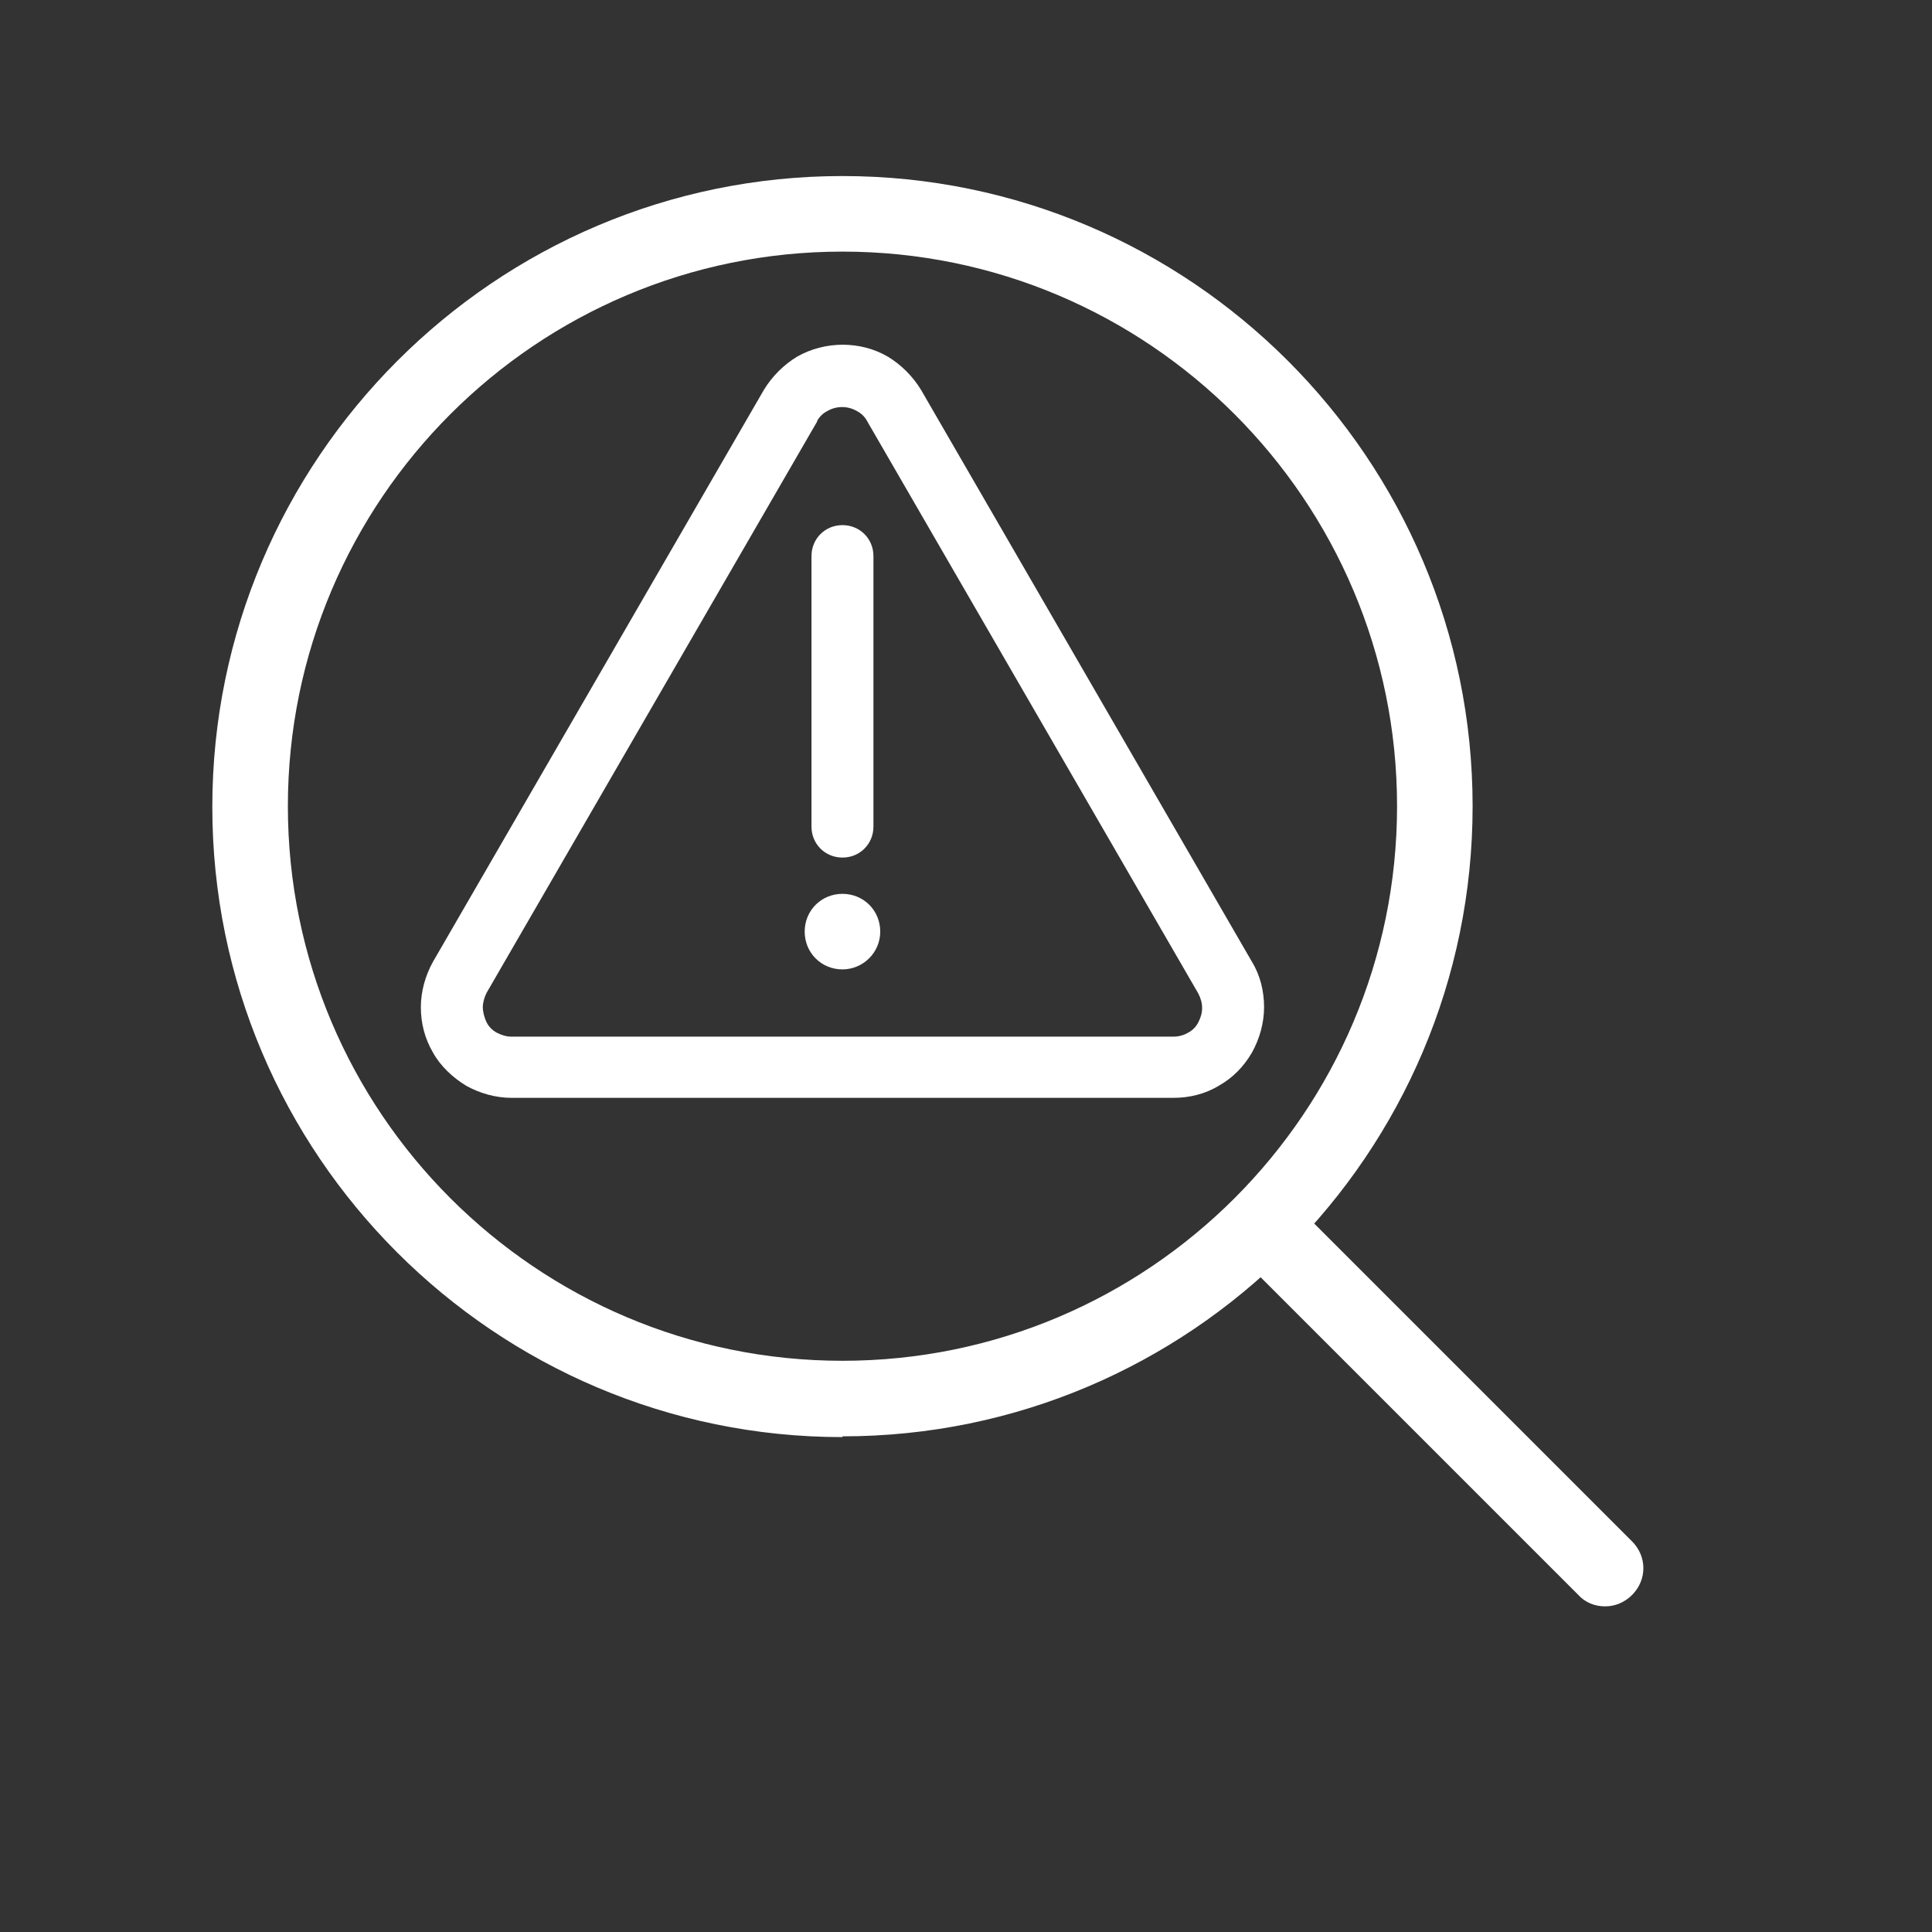
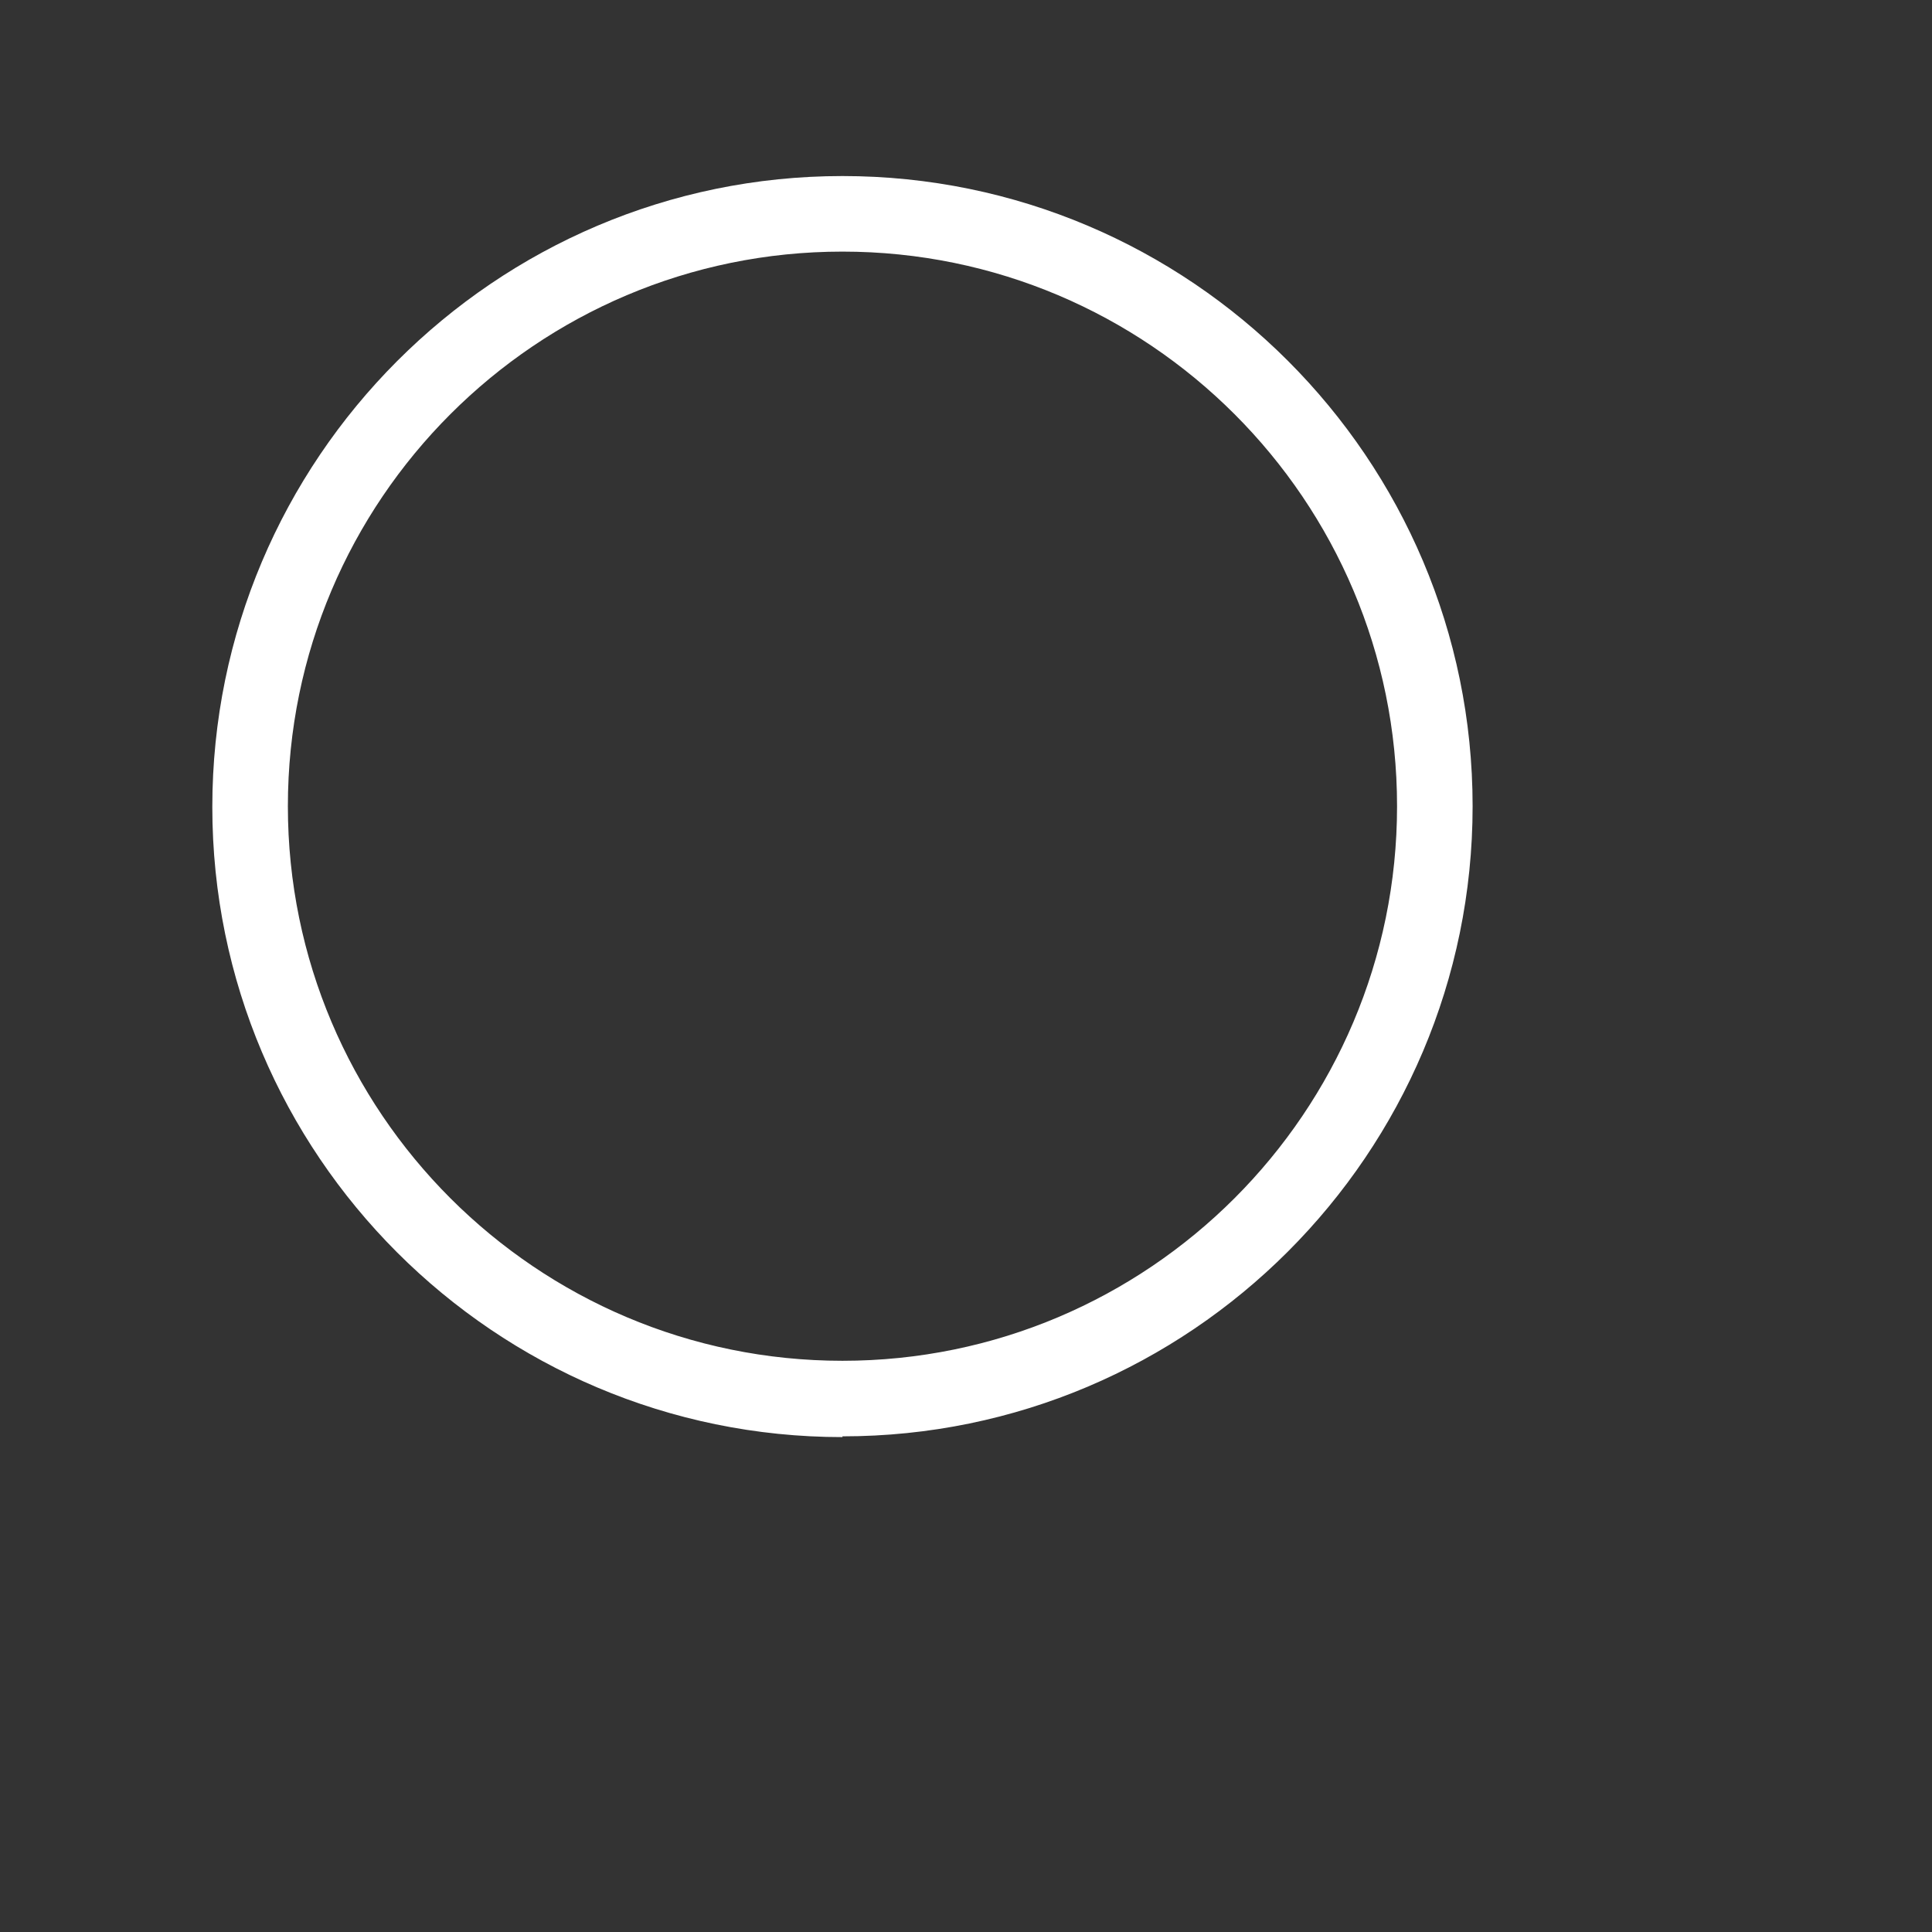
<svg xmlns="http://www.w3.org/2000/svg" id="Layer_2" data-name="Layer 2" viewBox="0 0 25.57 25.57">
  <rect x="0" y="0" width="25.57" height="25.57" fill="#333333" stroke="none" />
  <defs>
    <style>
      .cls-1 {
        fill: none;
      }

      .cls-2 {
        fill: #fff;
      }
    </style>
  </defs>
  <g id="Layer_1-2" data-name="Layer 1">
    <g>
      <path class="cls-2" d="M11.15,19.02c-4.6,0-8.34-3.74-8.34-8.34S6.55,2.33,11.15,2.33s8.34,3.74,8.34,8.34-3.74,8.34-8.34,8.34ZM11.15,3.33c-4.05,0-7.34,3.29-7.34,7.34s3.29,7.34,7.34,7.34,7.34-3.29,7.34-7.34-3.29-7.34-7.34-7.34Z" />
-       <path class="cls-2" d="M21.24,21.26c-.13,0-.26-.05-.35-.15l-4.54-4.54c-.2-.2-.2-.51,0-.71s.51-.2.71,0l4.54,4.54c.2.2.2.51,0,.71-.1.1-.23.15-.35.15Z" />
-       <path class="cls-2" d="M11.15,11.35c-.23,0-.41-.18-.41-.41v-3.58c0-.23.18-.41.41-.41s.41.18.41.41v3.58c0,.23-.18.41-.41.41Z" />
-       <path class="cls-2" d="M15.53,14.53H6.77c-.21,0-.42-.06-.6-.16-.18-.11-.34-.26-.44-.44-.11-.19-.16-.39-.16-.6s.06-.42.16-.6l4.38-7.57s0,0,0,0c.11-.18.26-.33.44-.44.37-.21.84-.21,1.2,0,.18.11.33.26.44.44l4.38,7.57c.11.18.16.39.16.6s-.06.42-.16.6c-.11.19-.26.34-.44.44-.18.11-.39.16-.6.16ZM10.82,5.57l-4.38,7.57c-.03.06-.05.13-.05.19s.02.14.05.2c.03.06.08.11.14.14.06.03.12.05.19.05h8.76c.07,0,.14-.02.19-.05.06-.03.11-.08.14-.14.03-.06.05-.12.05-.19s-.02-.13-.05-.19l-4.38-7.57c-.03-.06-.08-.11-.14-.14-.12-.07-.27-.07-.39,0-.06.03-.11.08-.14.14Z" />
-       <path class="cls-2" d="M11.15,12.83c.27,0,.5-.22.5-.5s-.22-.5-.5-.5-.5.22-.5.5.22.5.5.5Z" />
    </g>
-     <circle class="cls-1" cx="12.79" cy="12.79" r="12.79" />
  </g>
</svg>